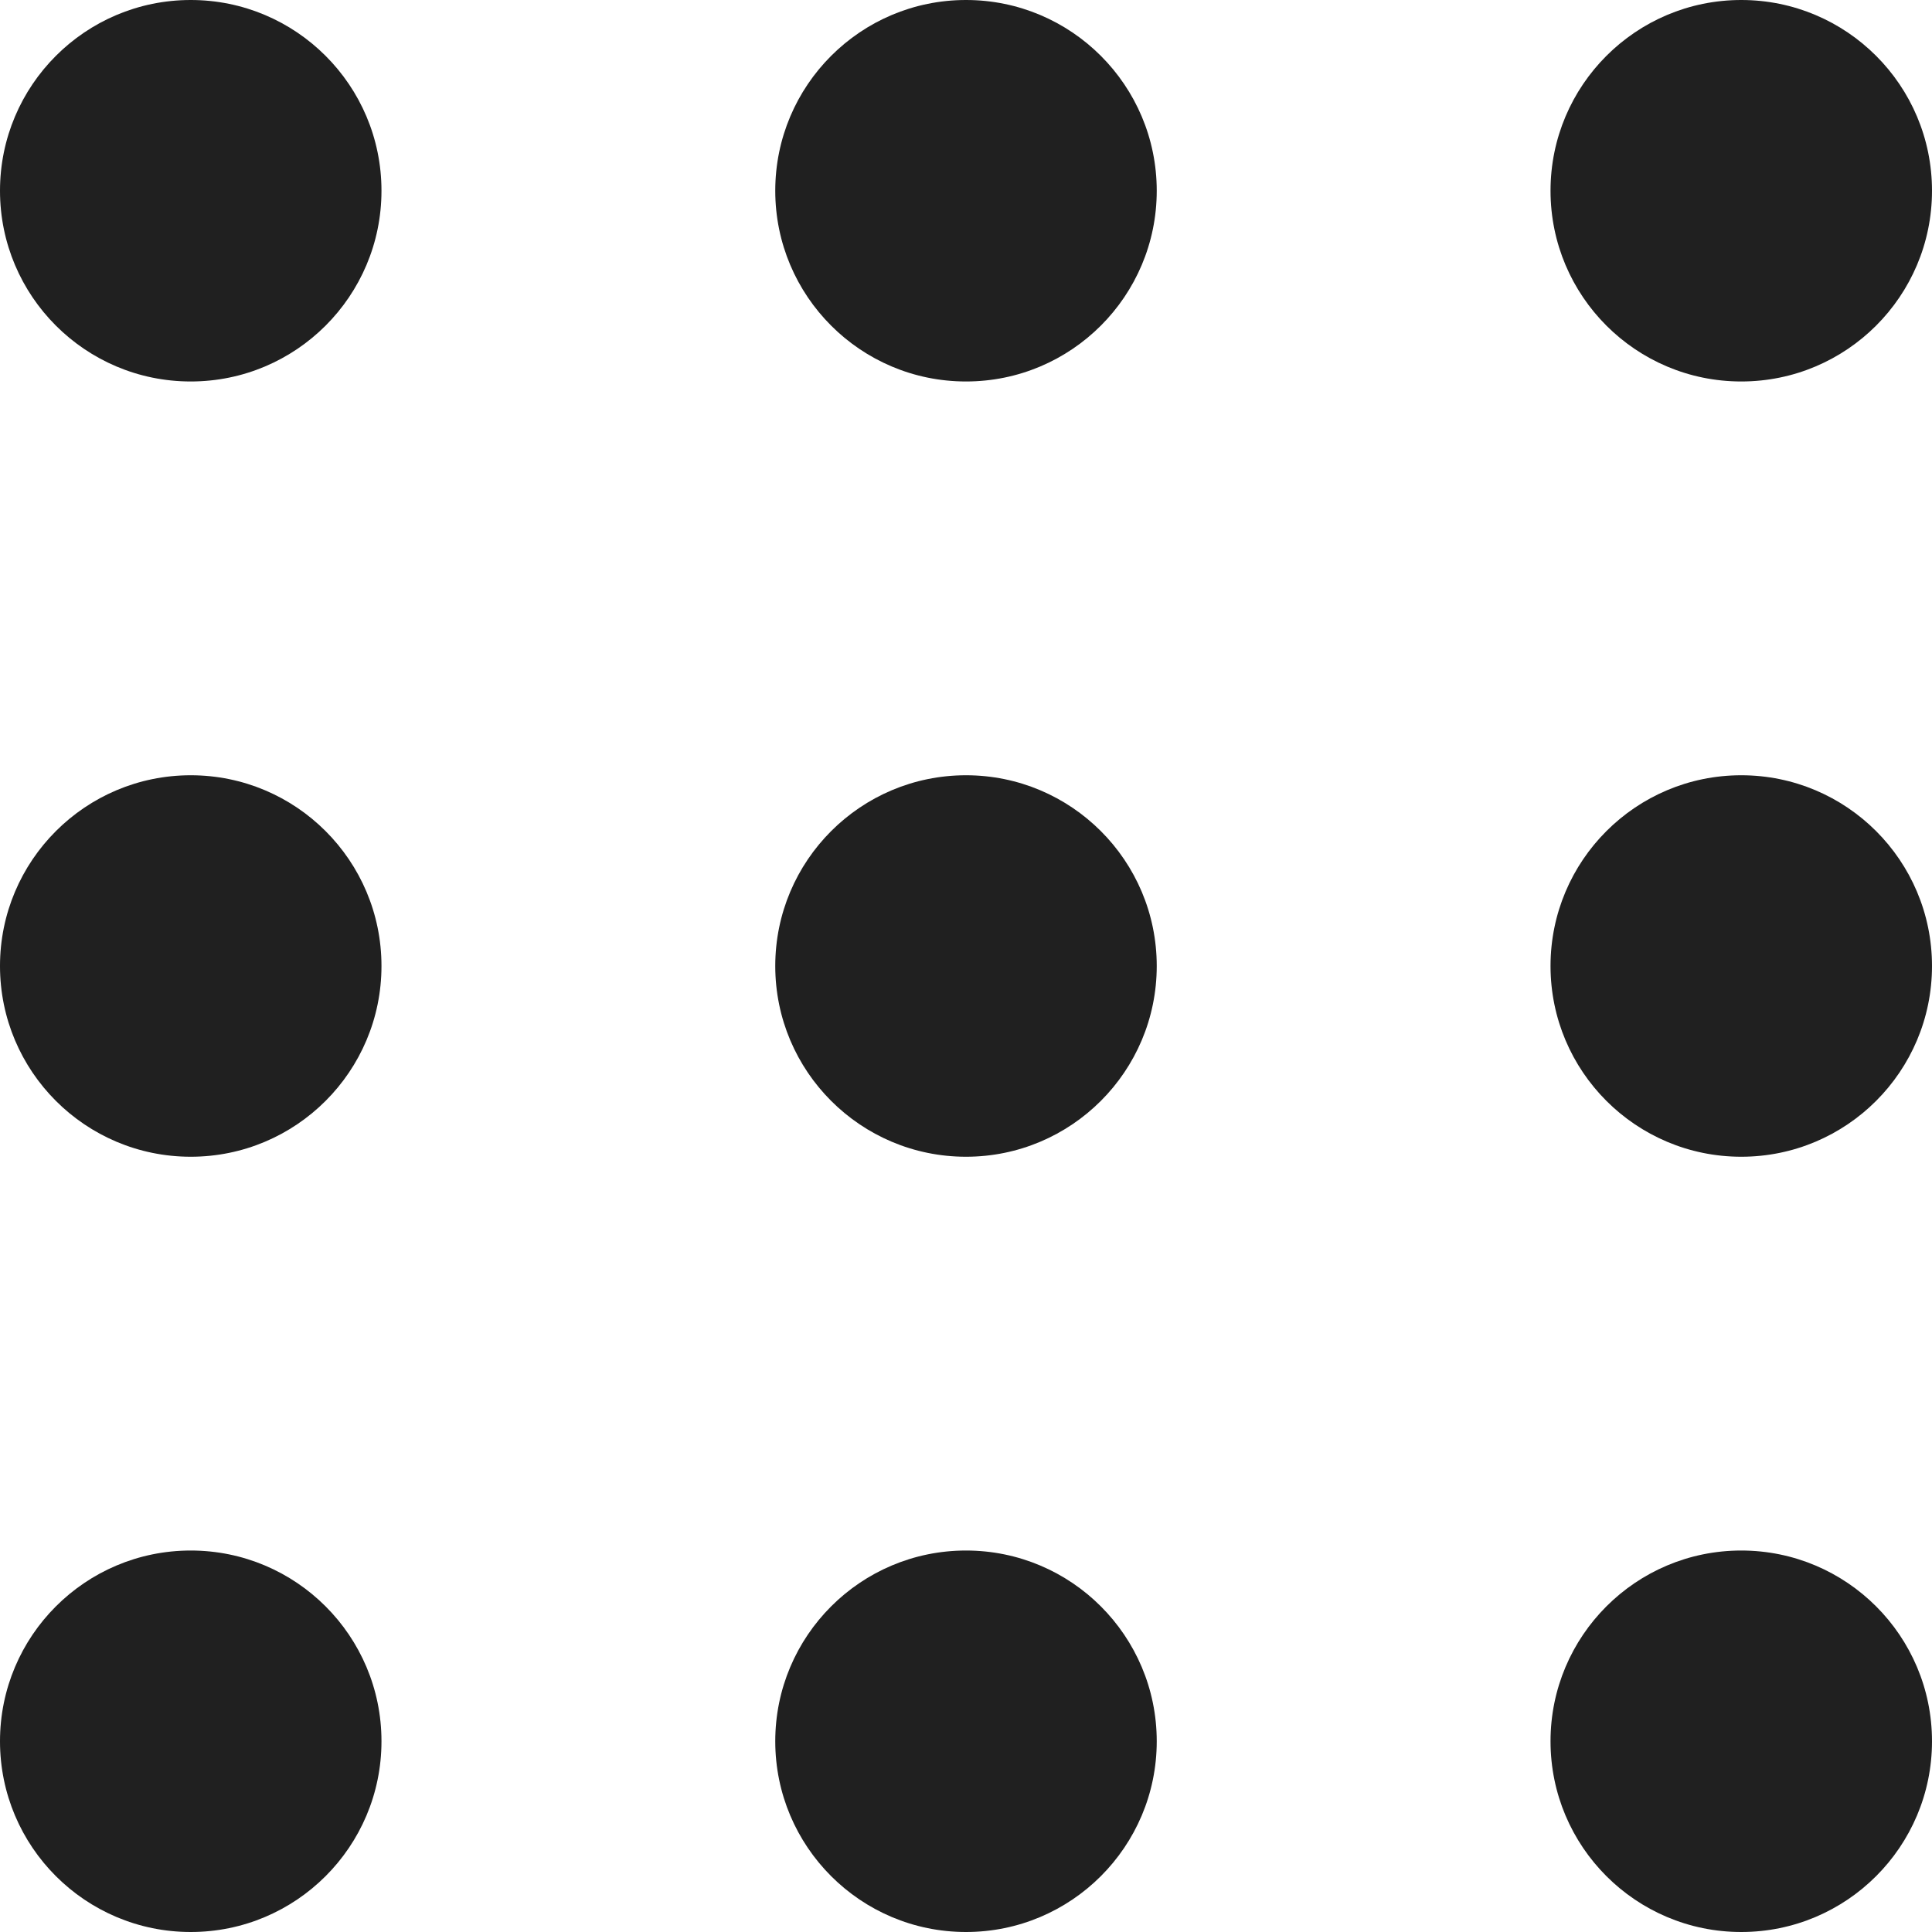
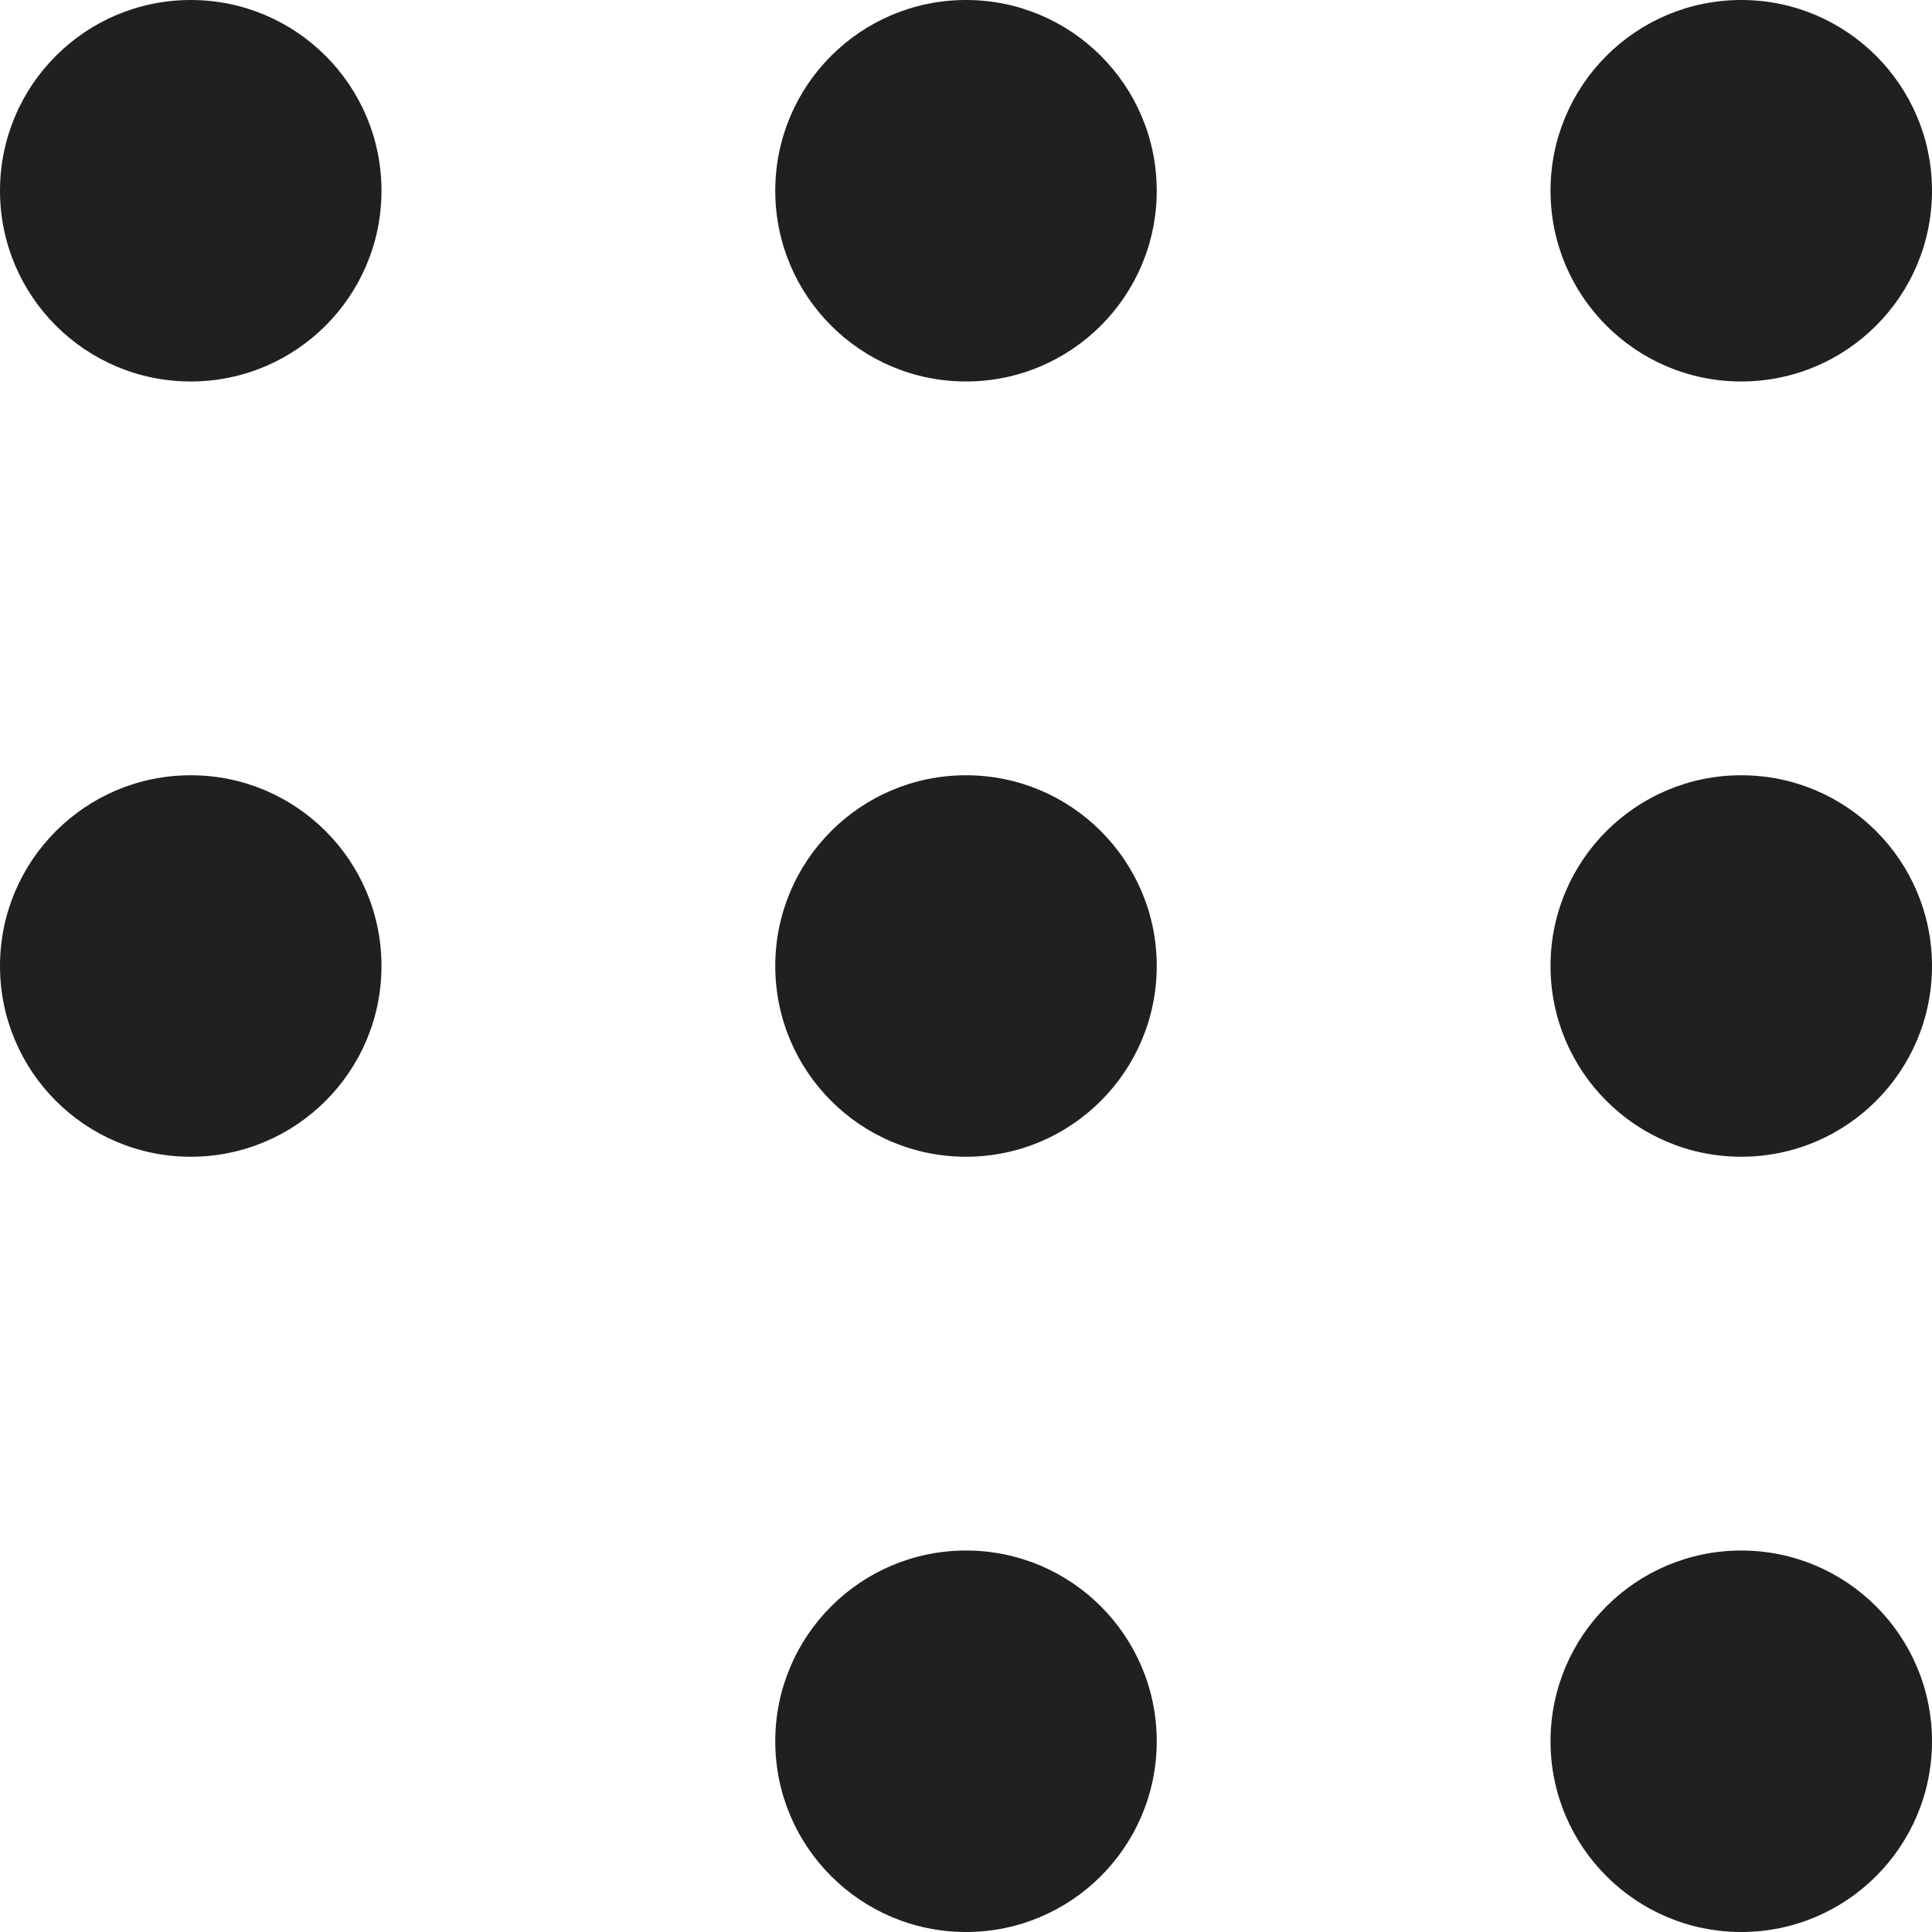
<svg xmlns="http://www.w3.org/2000/svg" width="157" height="157" viewBox="0 0 157 157" fill="none">
  <circle cx="15.5" cy="15.5" r="15.5" fill="#202020" />
  <circle cx="15.5" cy="78.5" r="15.5" fill="#202020" />
-   <circle cx="15.5" cy="141.5" r="15.5" fill="#202020" />
  <circle cx="78.5" cy="15.5" r="15.5" fill="#202020" />
  <circle cx="78.5" cy="78.5" r="15.5" fill="#202020" />
  <circle cx="78.5" cy="141.5" r="15.5" fill="#202020" />
  <circle cx="141.5" cy="15.5" r="15.5" fill="#202020" />
  <circle cx="141.5" cy="78.5" r="15.5" fill="#202020" />
  <circle cx="141.5" cy="141.5" r="15.5" fill="#202020" />
</svg>